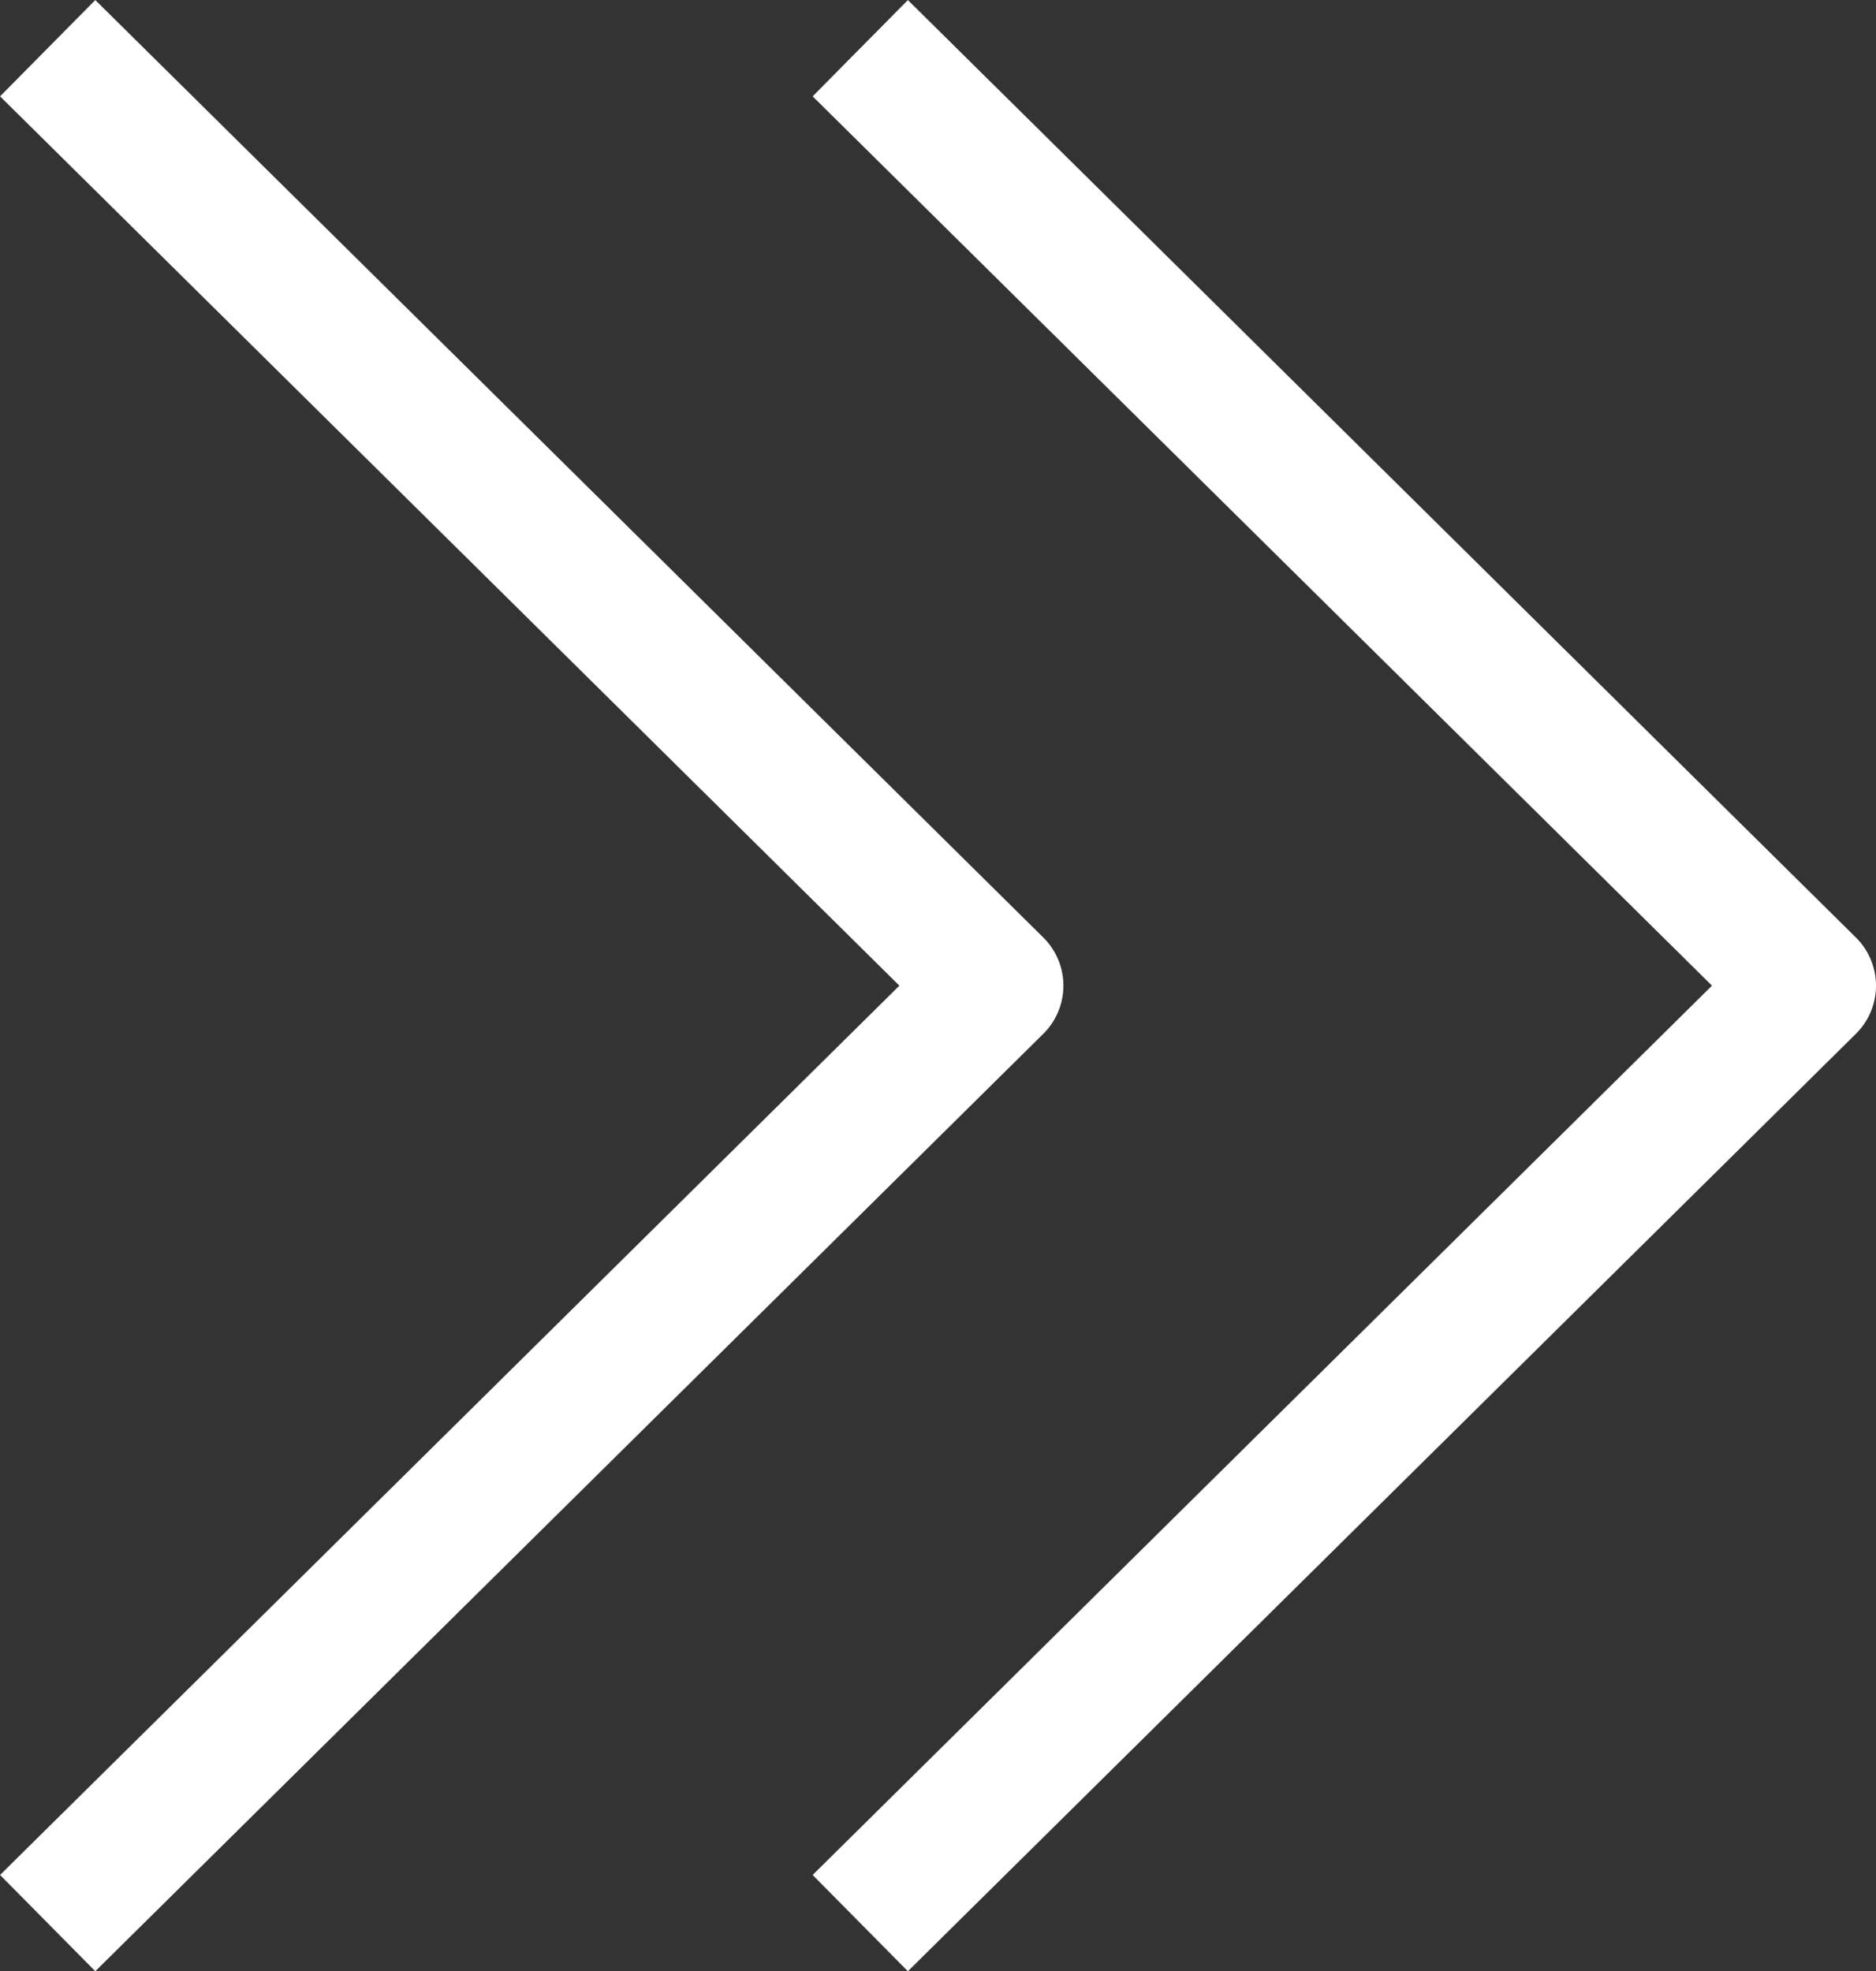
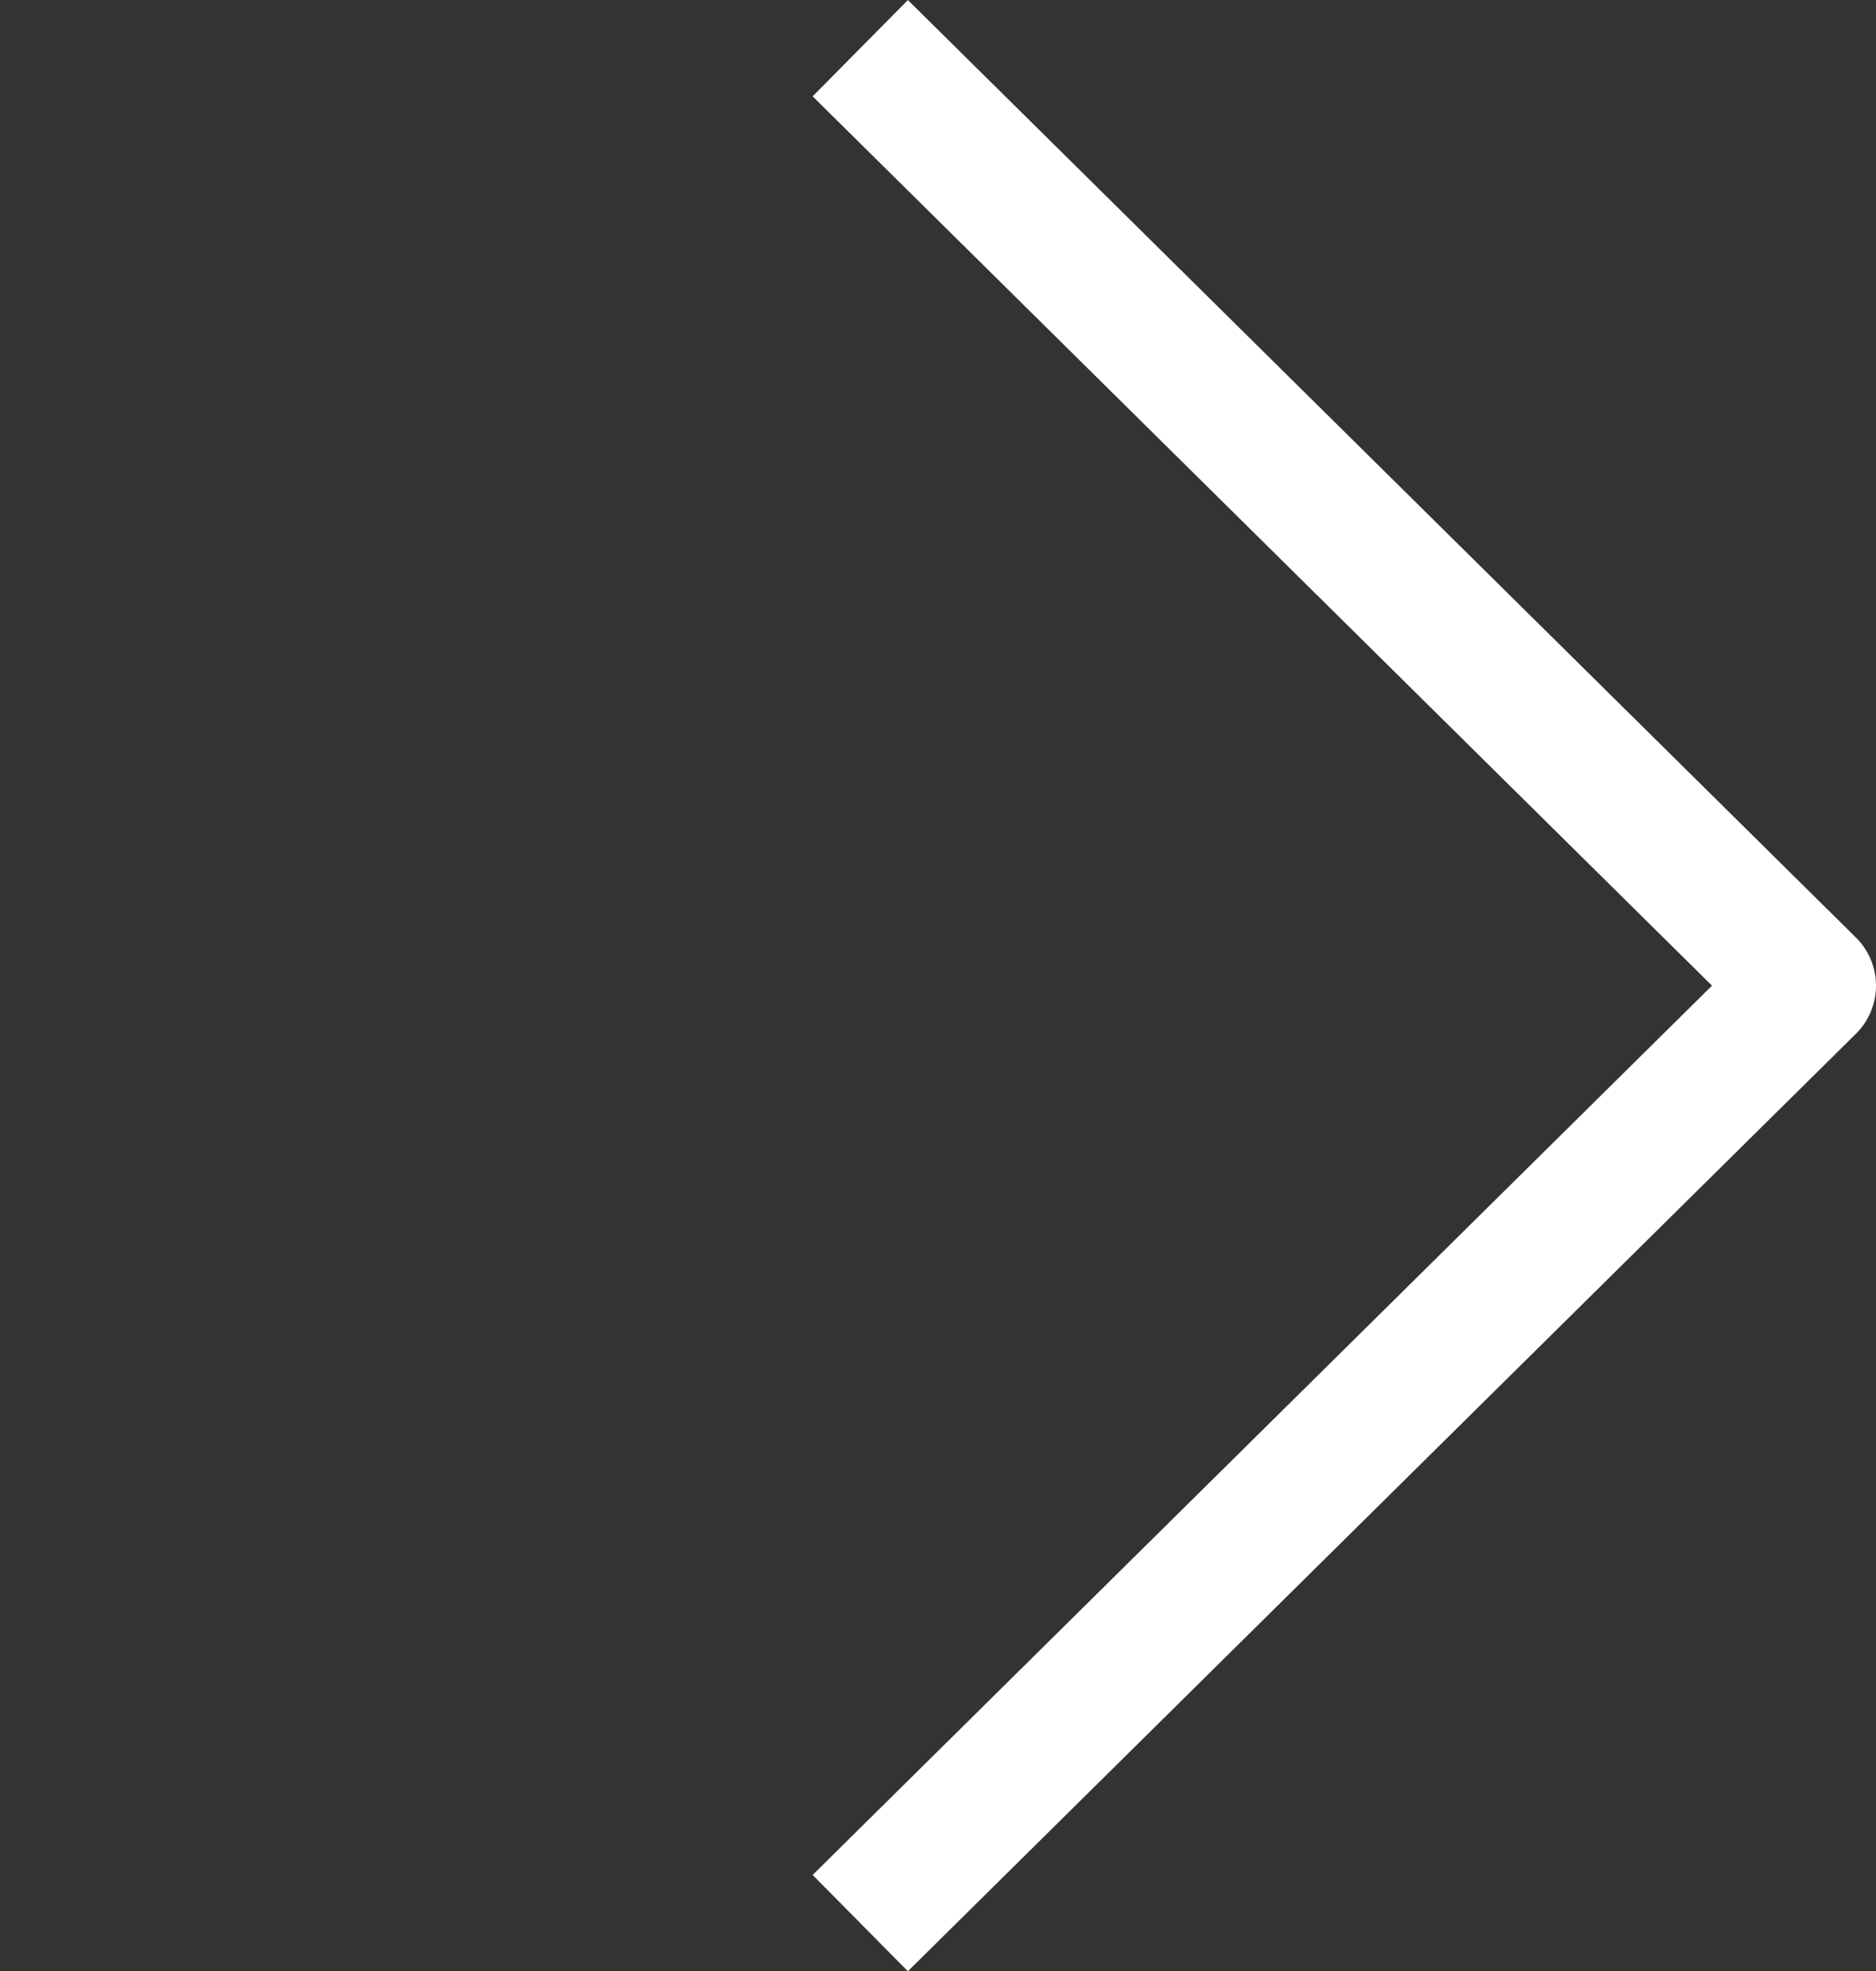
<svg xmlns="http://www.w3.org/2000/svg" width="13.852" height="14.557" viewBox="0 0 13.852 14.557">
  <rect x="0" y="0" width="13.852" height="14.557" fill="#333333" stroke="none" />
  <g id="グループ_11918" data-name="グループ 11918" transform="translate(-621.148 -3454.62)">
    <path id="パス_10818" data-name="パス 10818" d="M848.246,633.87l7,6.923-7,6.923" transform="translate(-220.746 2821.106)" fill="none" stroke="#fff" stroke-linejoin="round" stroke-width="1" />
-     <path id="パス_10819" data-name="パス 10819" d="M848.246,633.87l7,6.923-7,6.923" transform="translate(-226.746 2821.106)" fill="none" stroke="#fff" stroke-linejoin="round" stroke-width="1" />
  </g>
</svg>